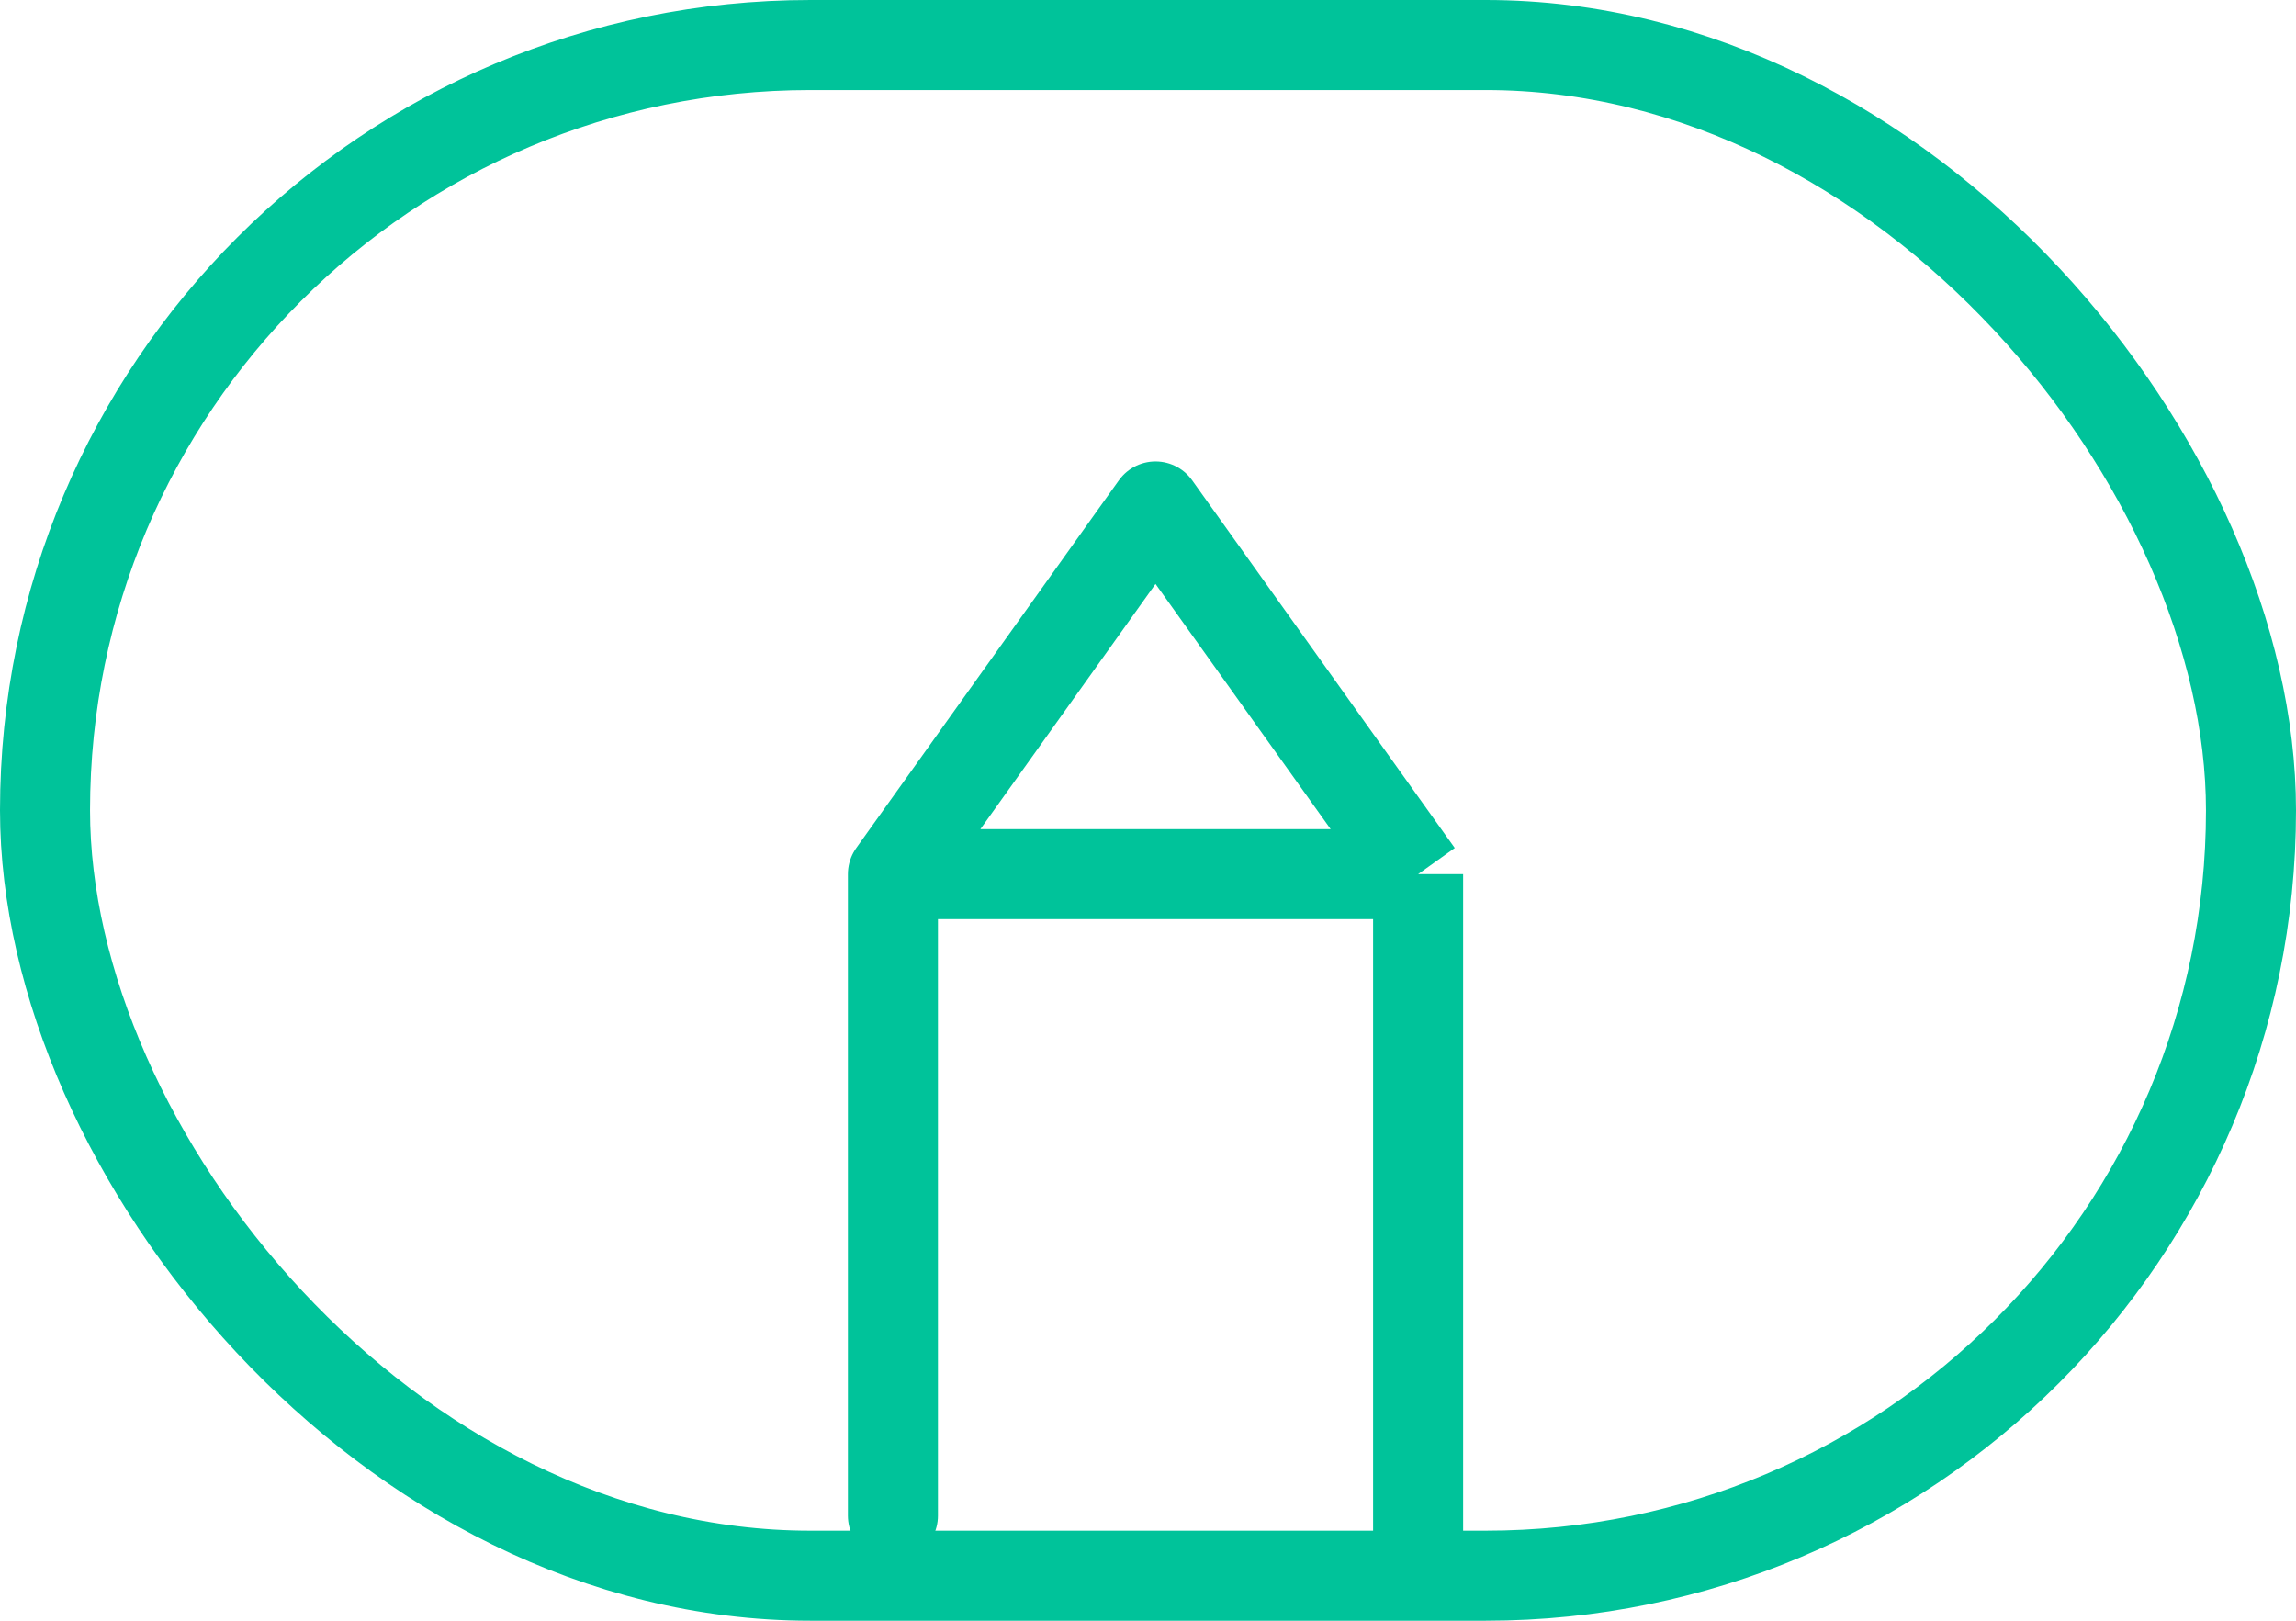
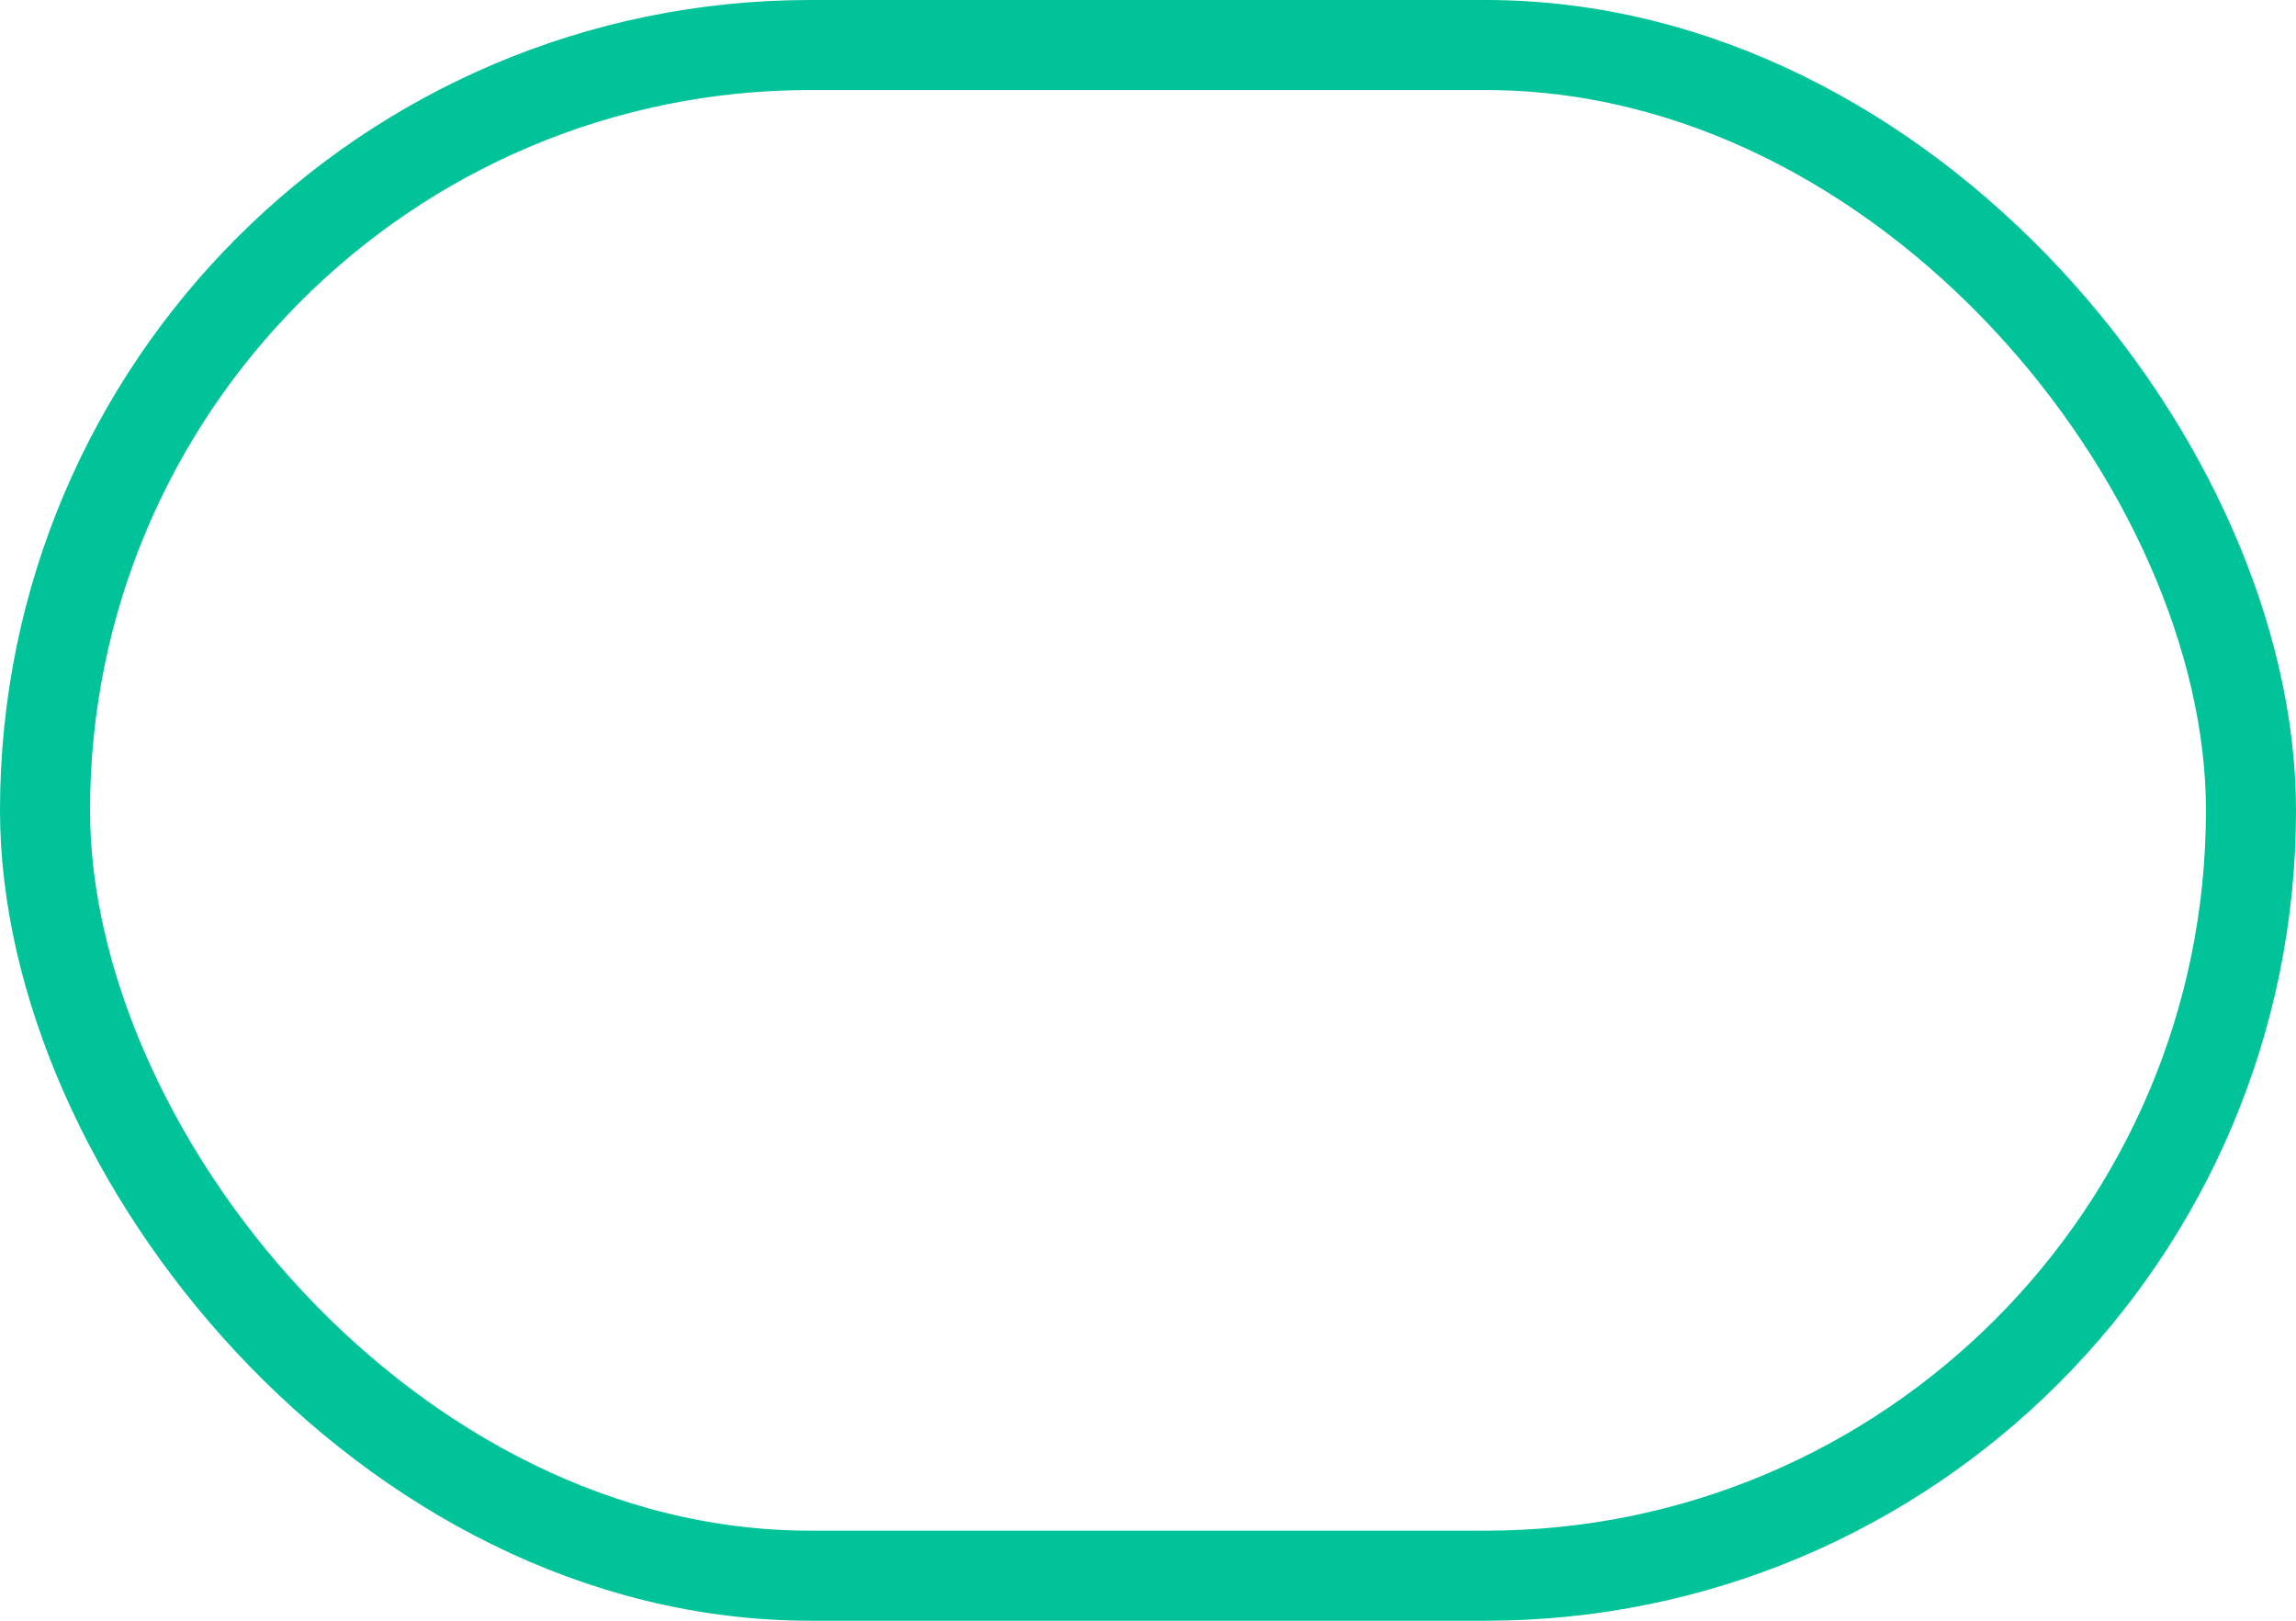
<svg xmlns="http://www.w3.org/2000/svg" fill="none" viewBox="0 0 51 36" height="36" width="51">
  <rect stroke-width="2" stroke="#00C39A" rx="17" height="34" width="49" y="1" x="1" />
-   <path stroke-linejoin="round" stroke-width="2" stroke="#00C39A" d="M19.834 19.417C19.834 22.834 19.834 30.25 19.834 33.667V19.417ZM19.834 19.417L25.667 11.25L31.5 19.417M19.834 19.417H31.5M31.5 19.417V34.167" />
</svg>